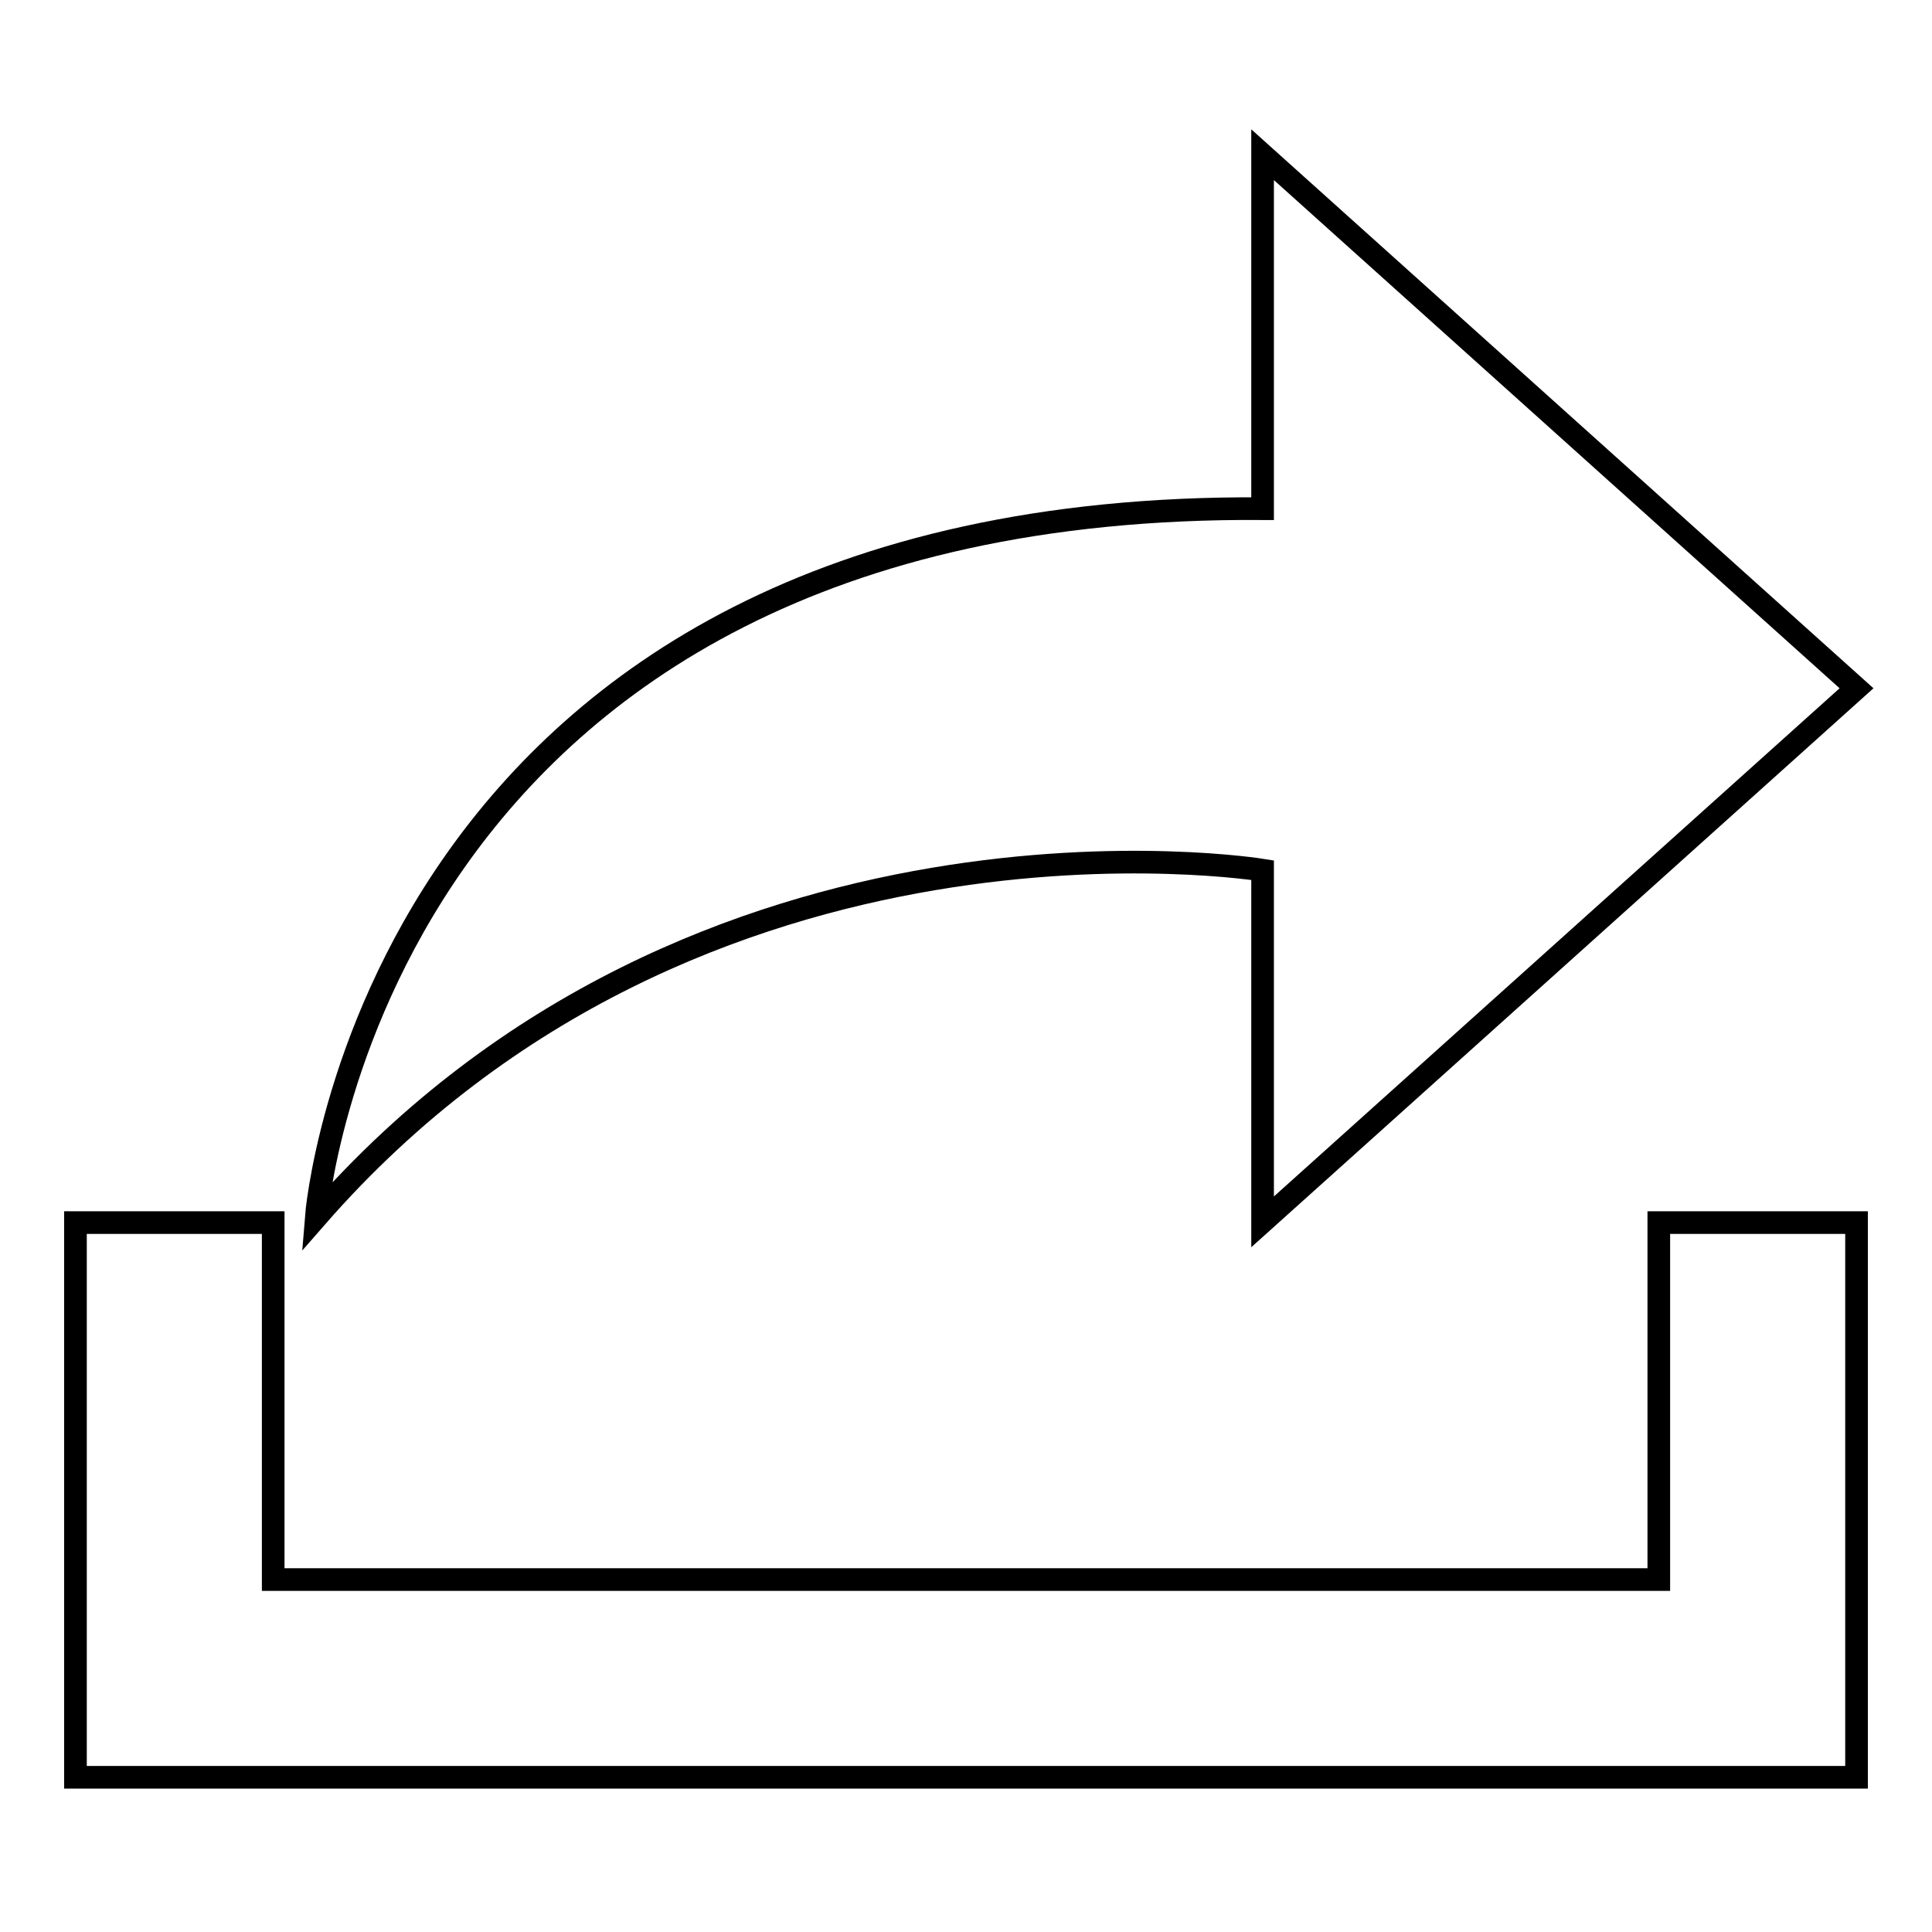
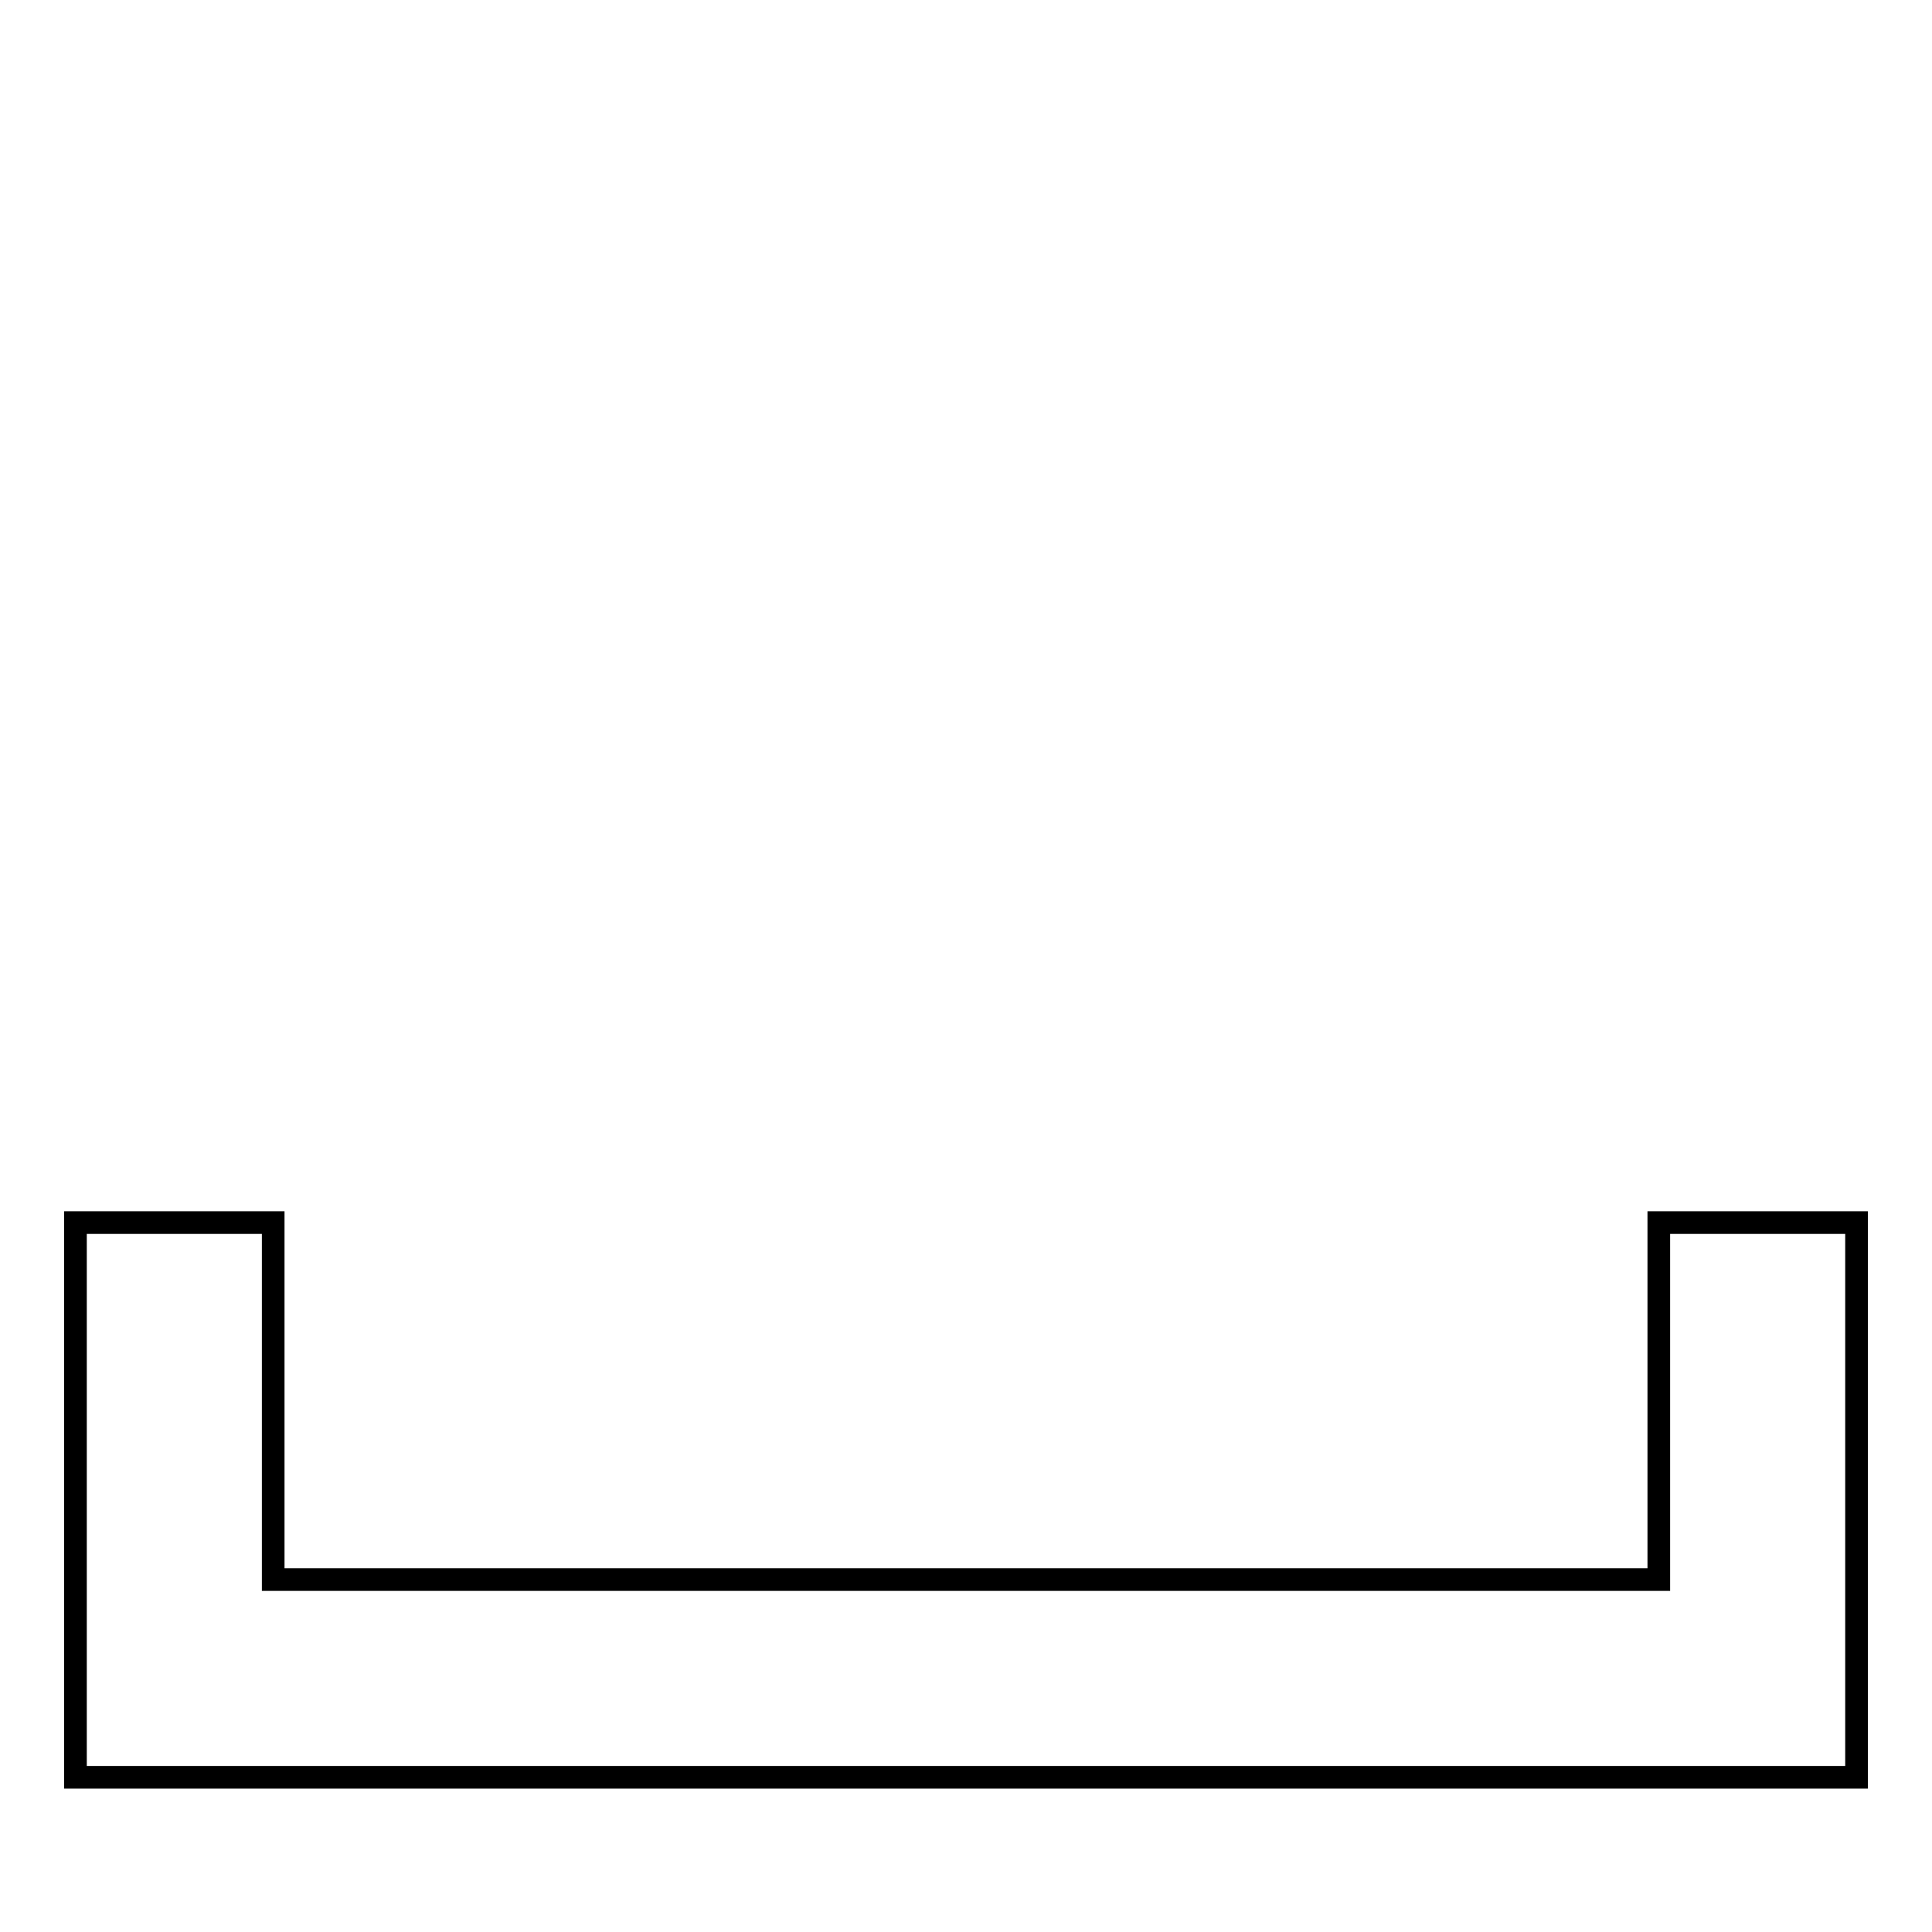
<svg xmlns="http://www.w3.org/2000/svg" version="1.1" x="0px" y="0px" viewBox="0 0 256 256" enable-background="new 0 0 256 256" xml:space="preserve">
  <g>
    <g>
-       <path stroke-width="3" fill-opacity="0" stroke="#000000" d="M167.3,115.3v46.6L246,91.2l-78.7-70.7v46.9c-118-0.8-125.4,93.9-125.4,93.9C92.7,103.1,167.3,115.3,167.3,115.3z" />
      <path stroke-width="3" fill-opacity="0" stroke="#000000" d="M219.8,209.3H36.2V162H10v47.3v26.2l0,0h26.2h183.6H246l0,0v-26.2V162h-26.2V209.3z" />
    </g>
  </g>
</svg>